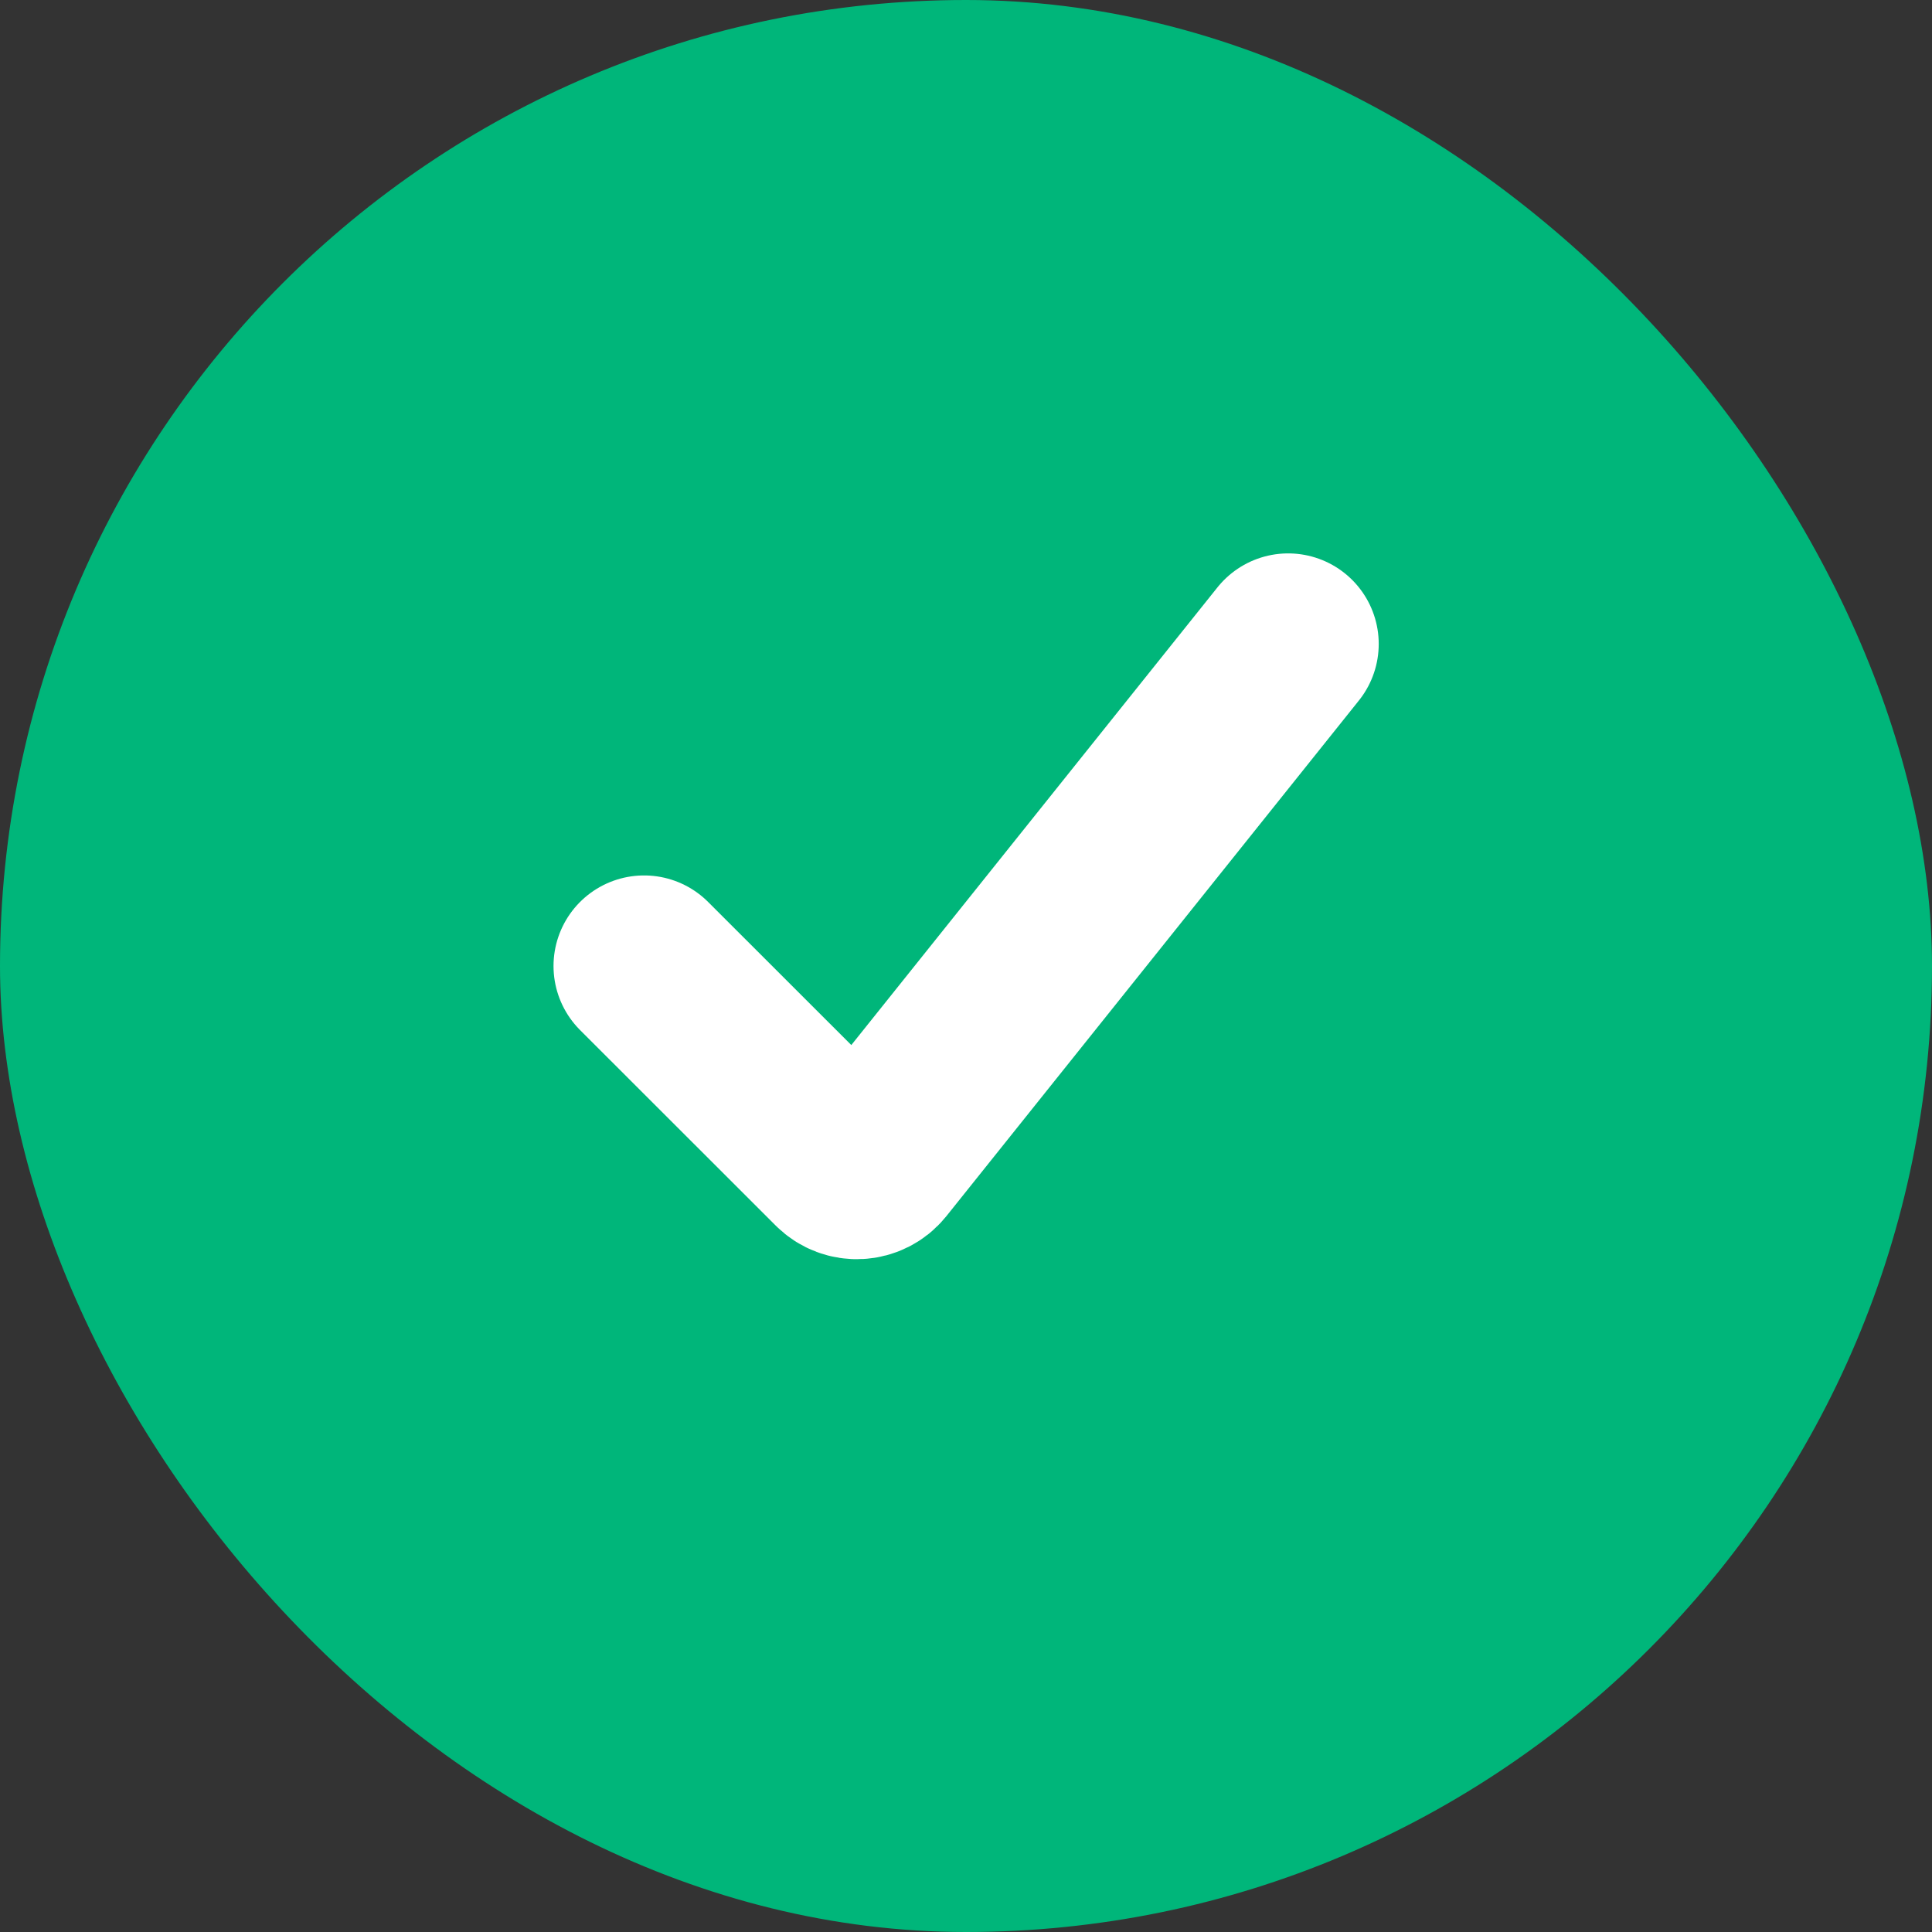
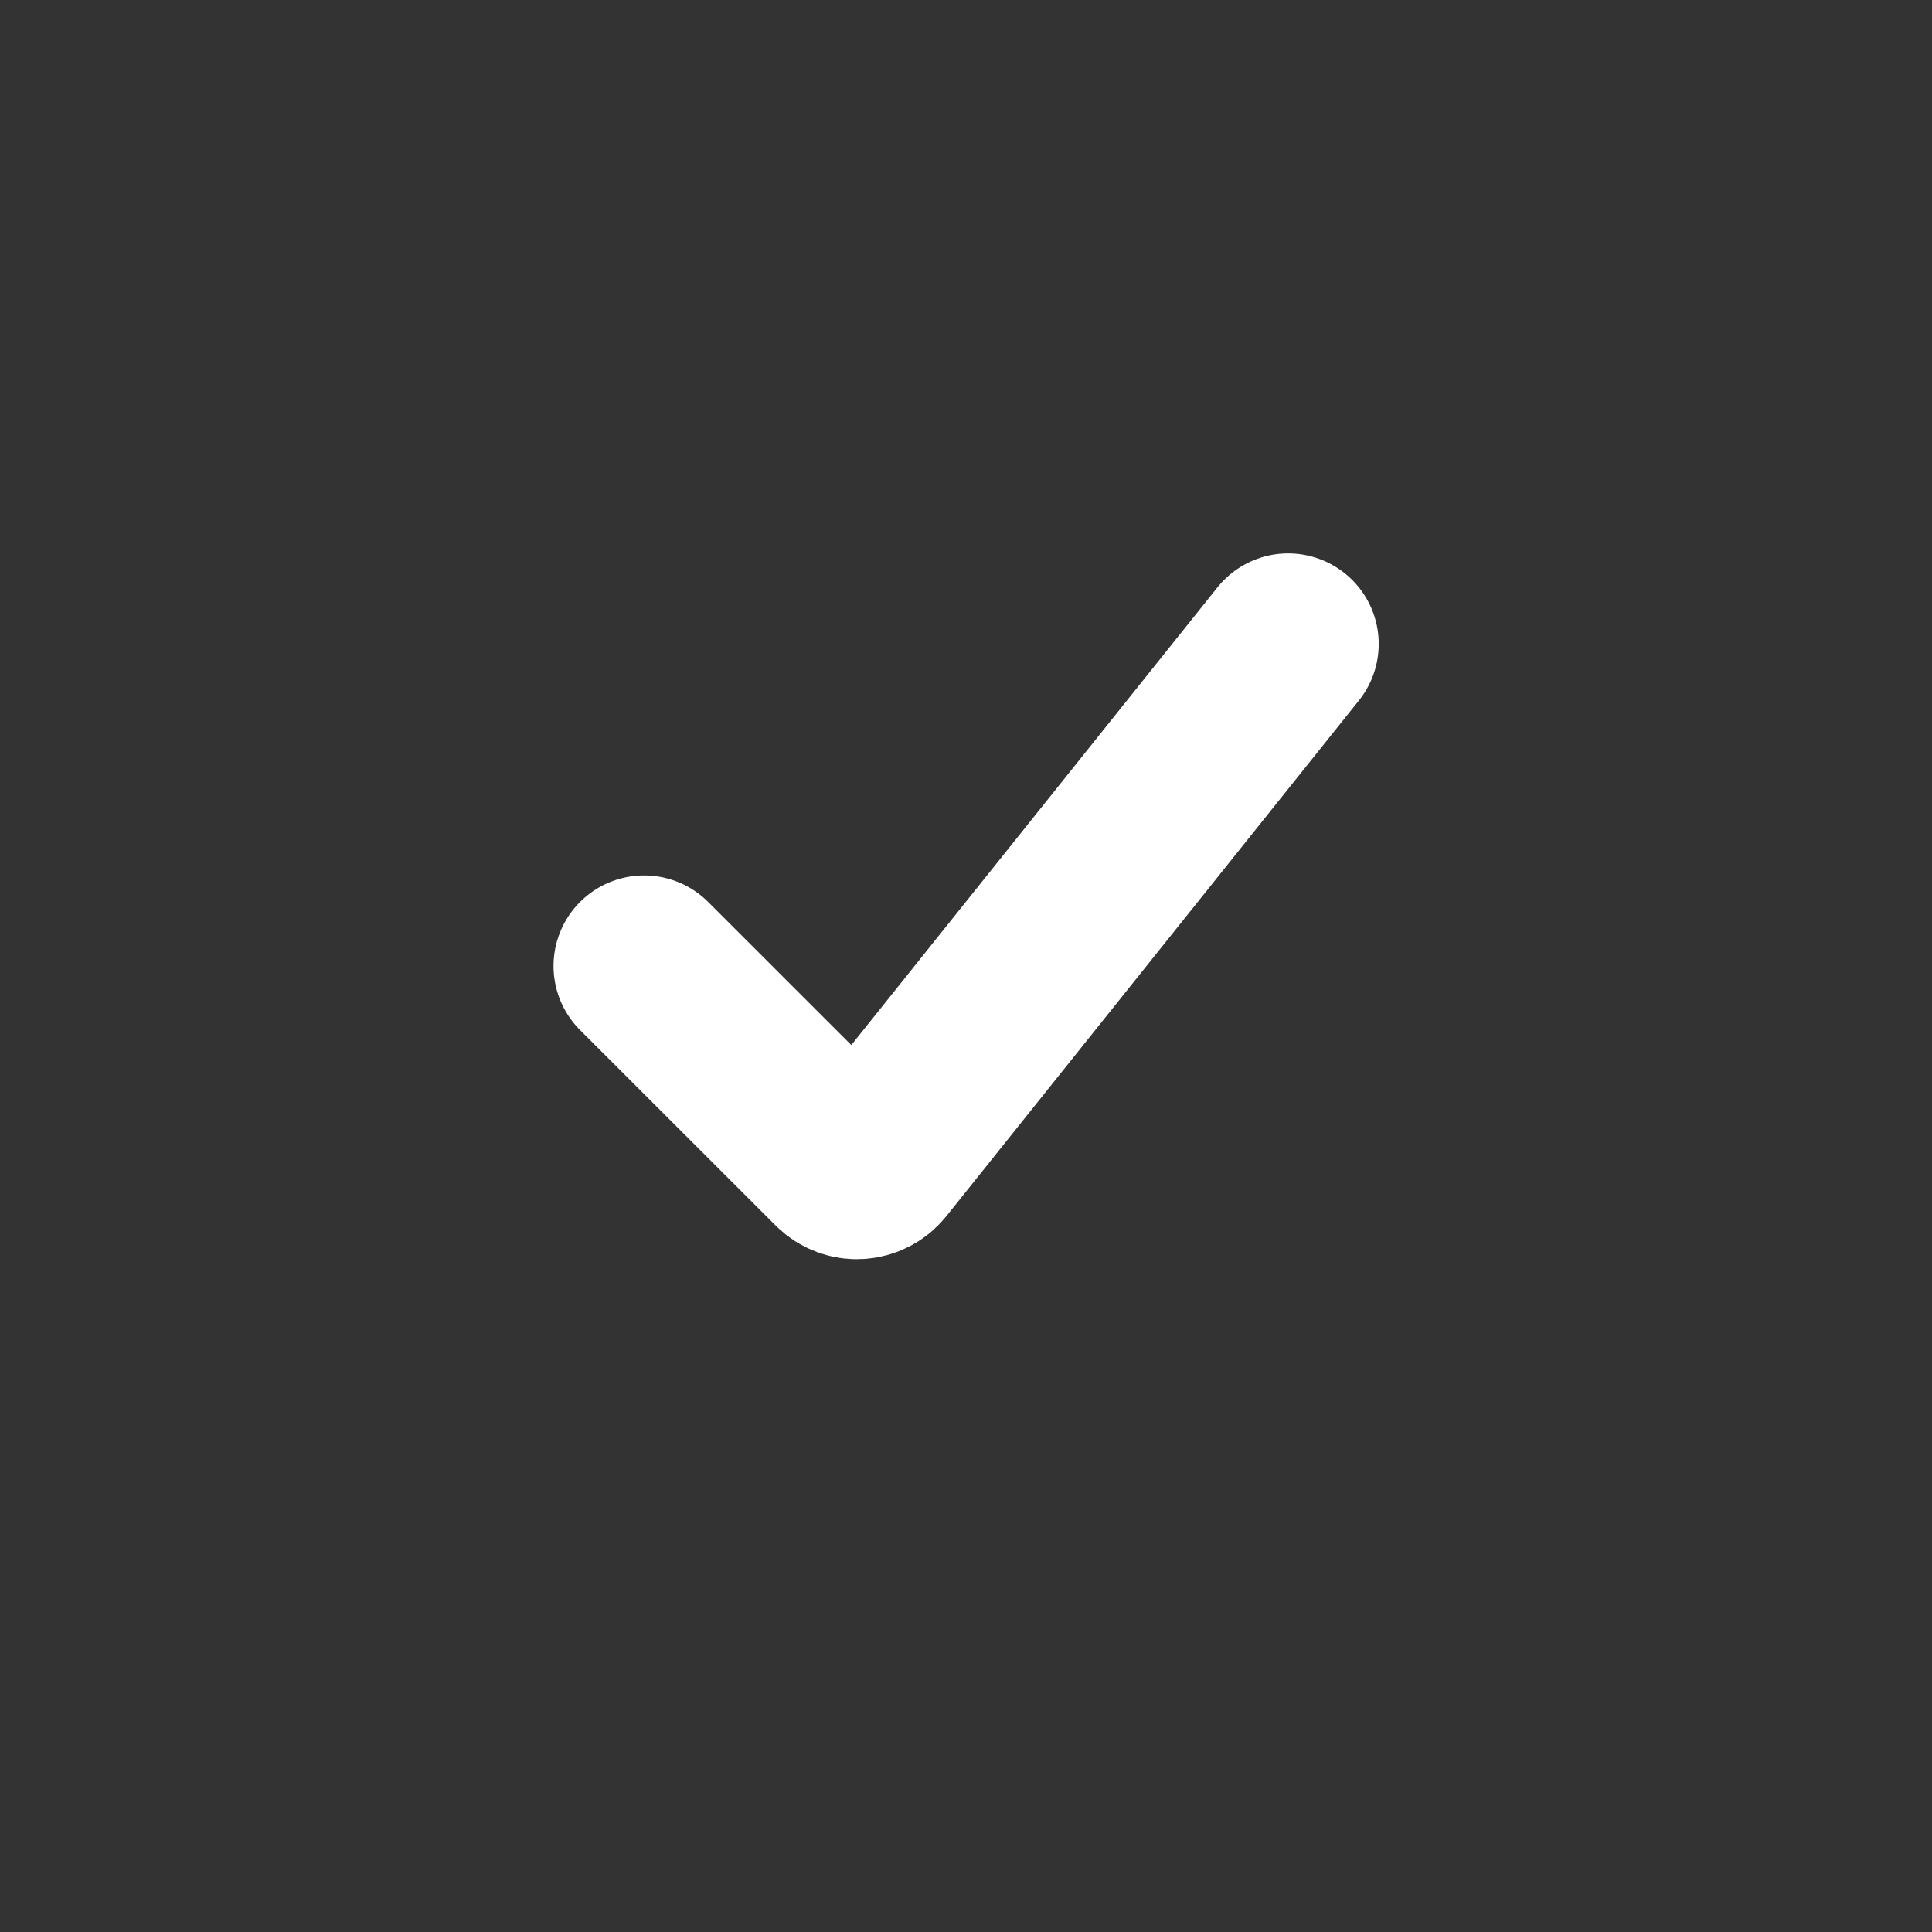
<svg xmlns="http://www.w3.org/2000/svg" width="16" height="16" viewBox="0 0 16 16" fill="none">
  <rect x="0" y="0" width="16" height="16" fill="#333333" stroke="none" />
-   <rect width="16" height="16" rx="8" fill="#00B67A" />
  <path d="M5.334 8L6.954 9.619C7.039 9.704 7.177 9.696 7.252 9.603L10.668 5.333" stroke="white" stroke-width="1.5" stroke-linecap="round" />
</svg>